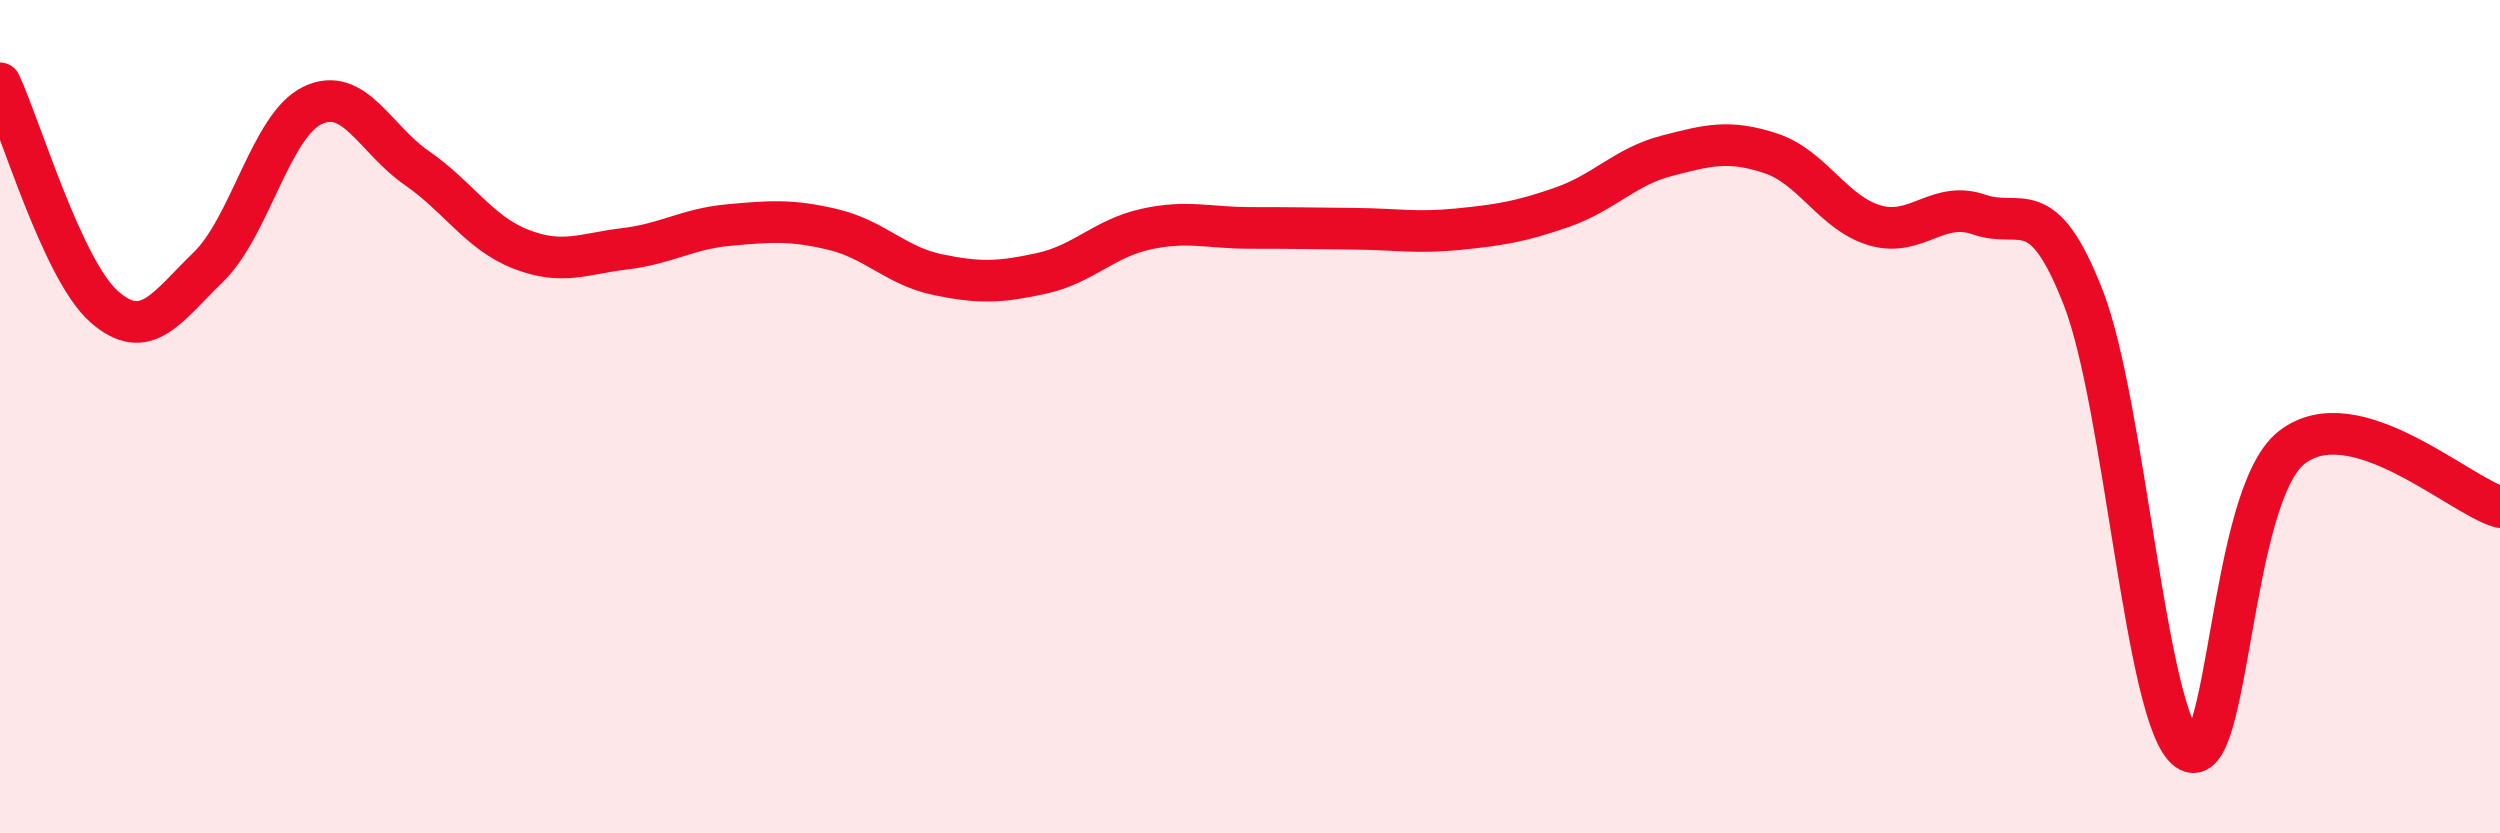
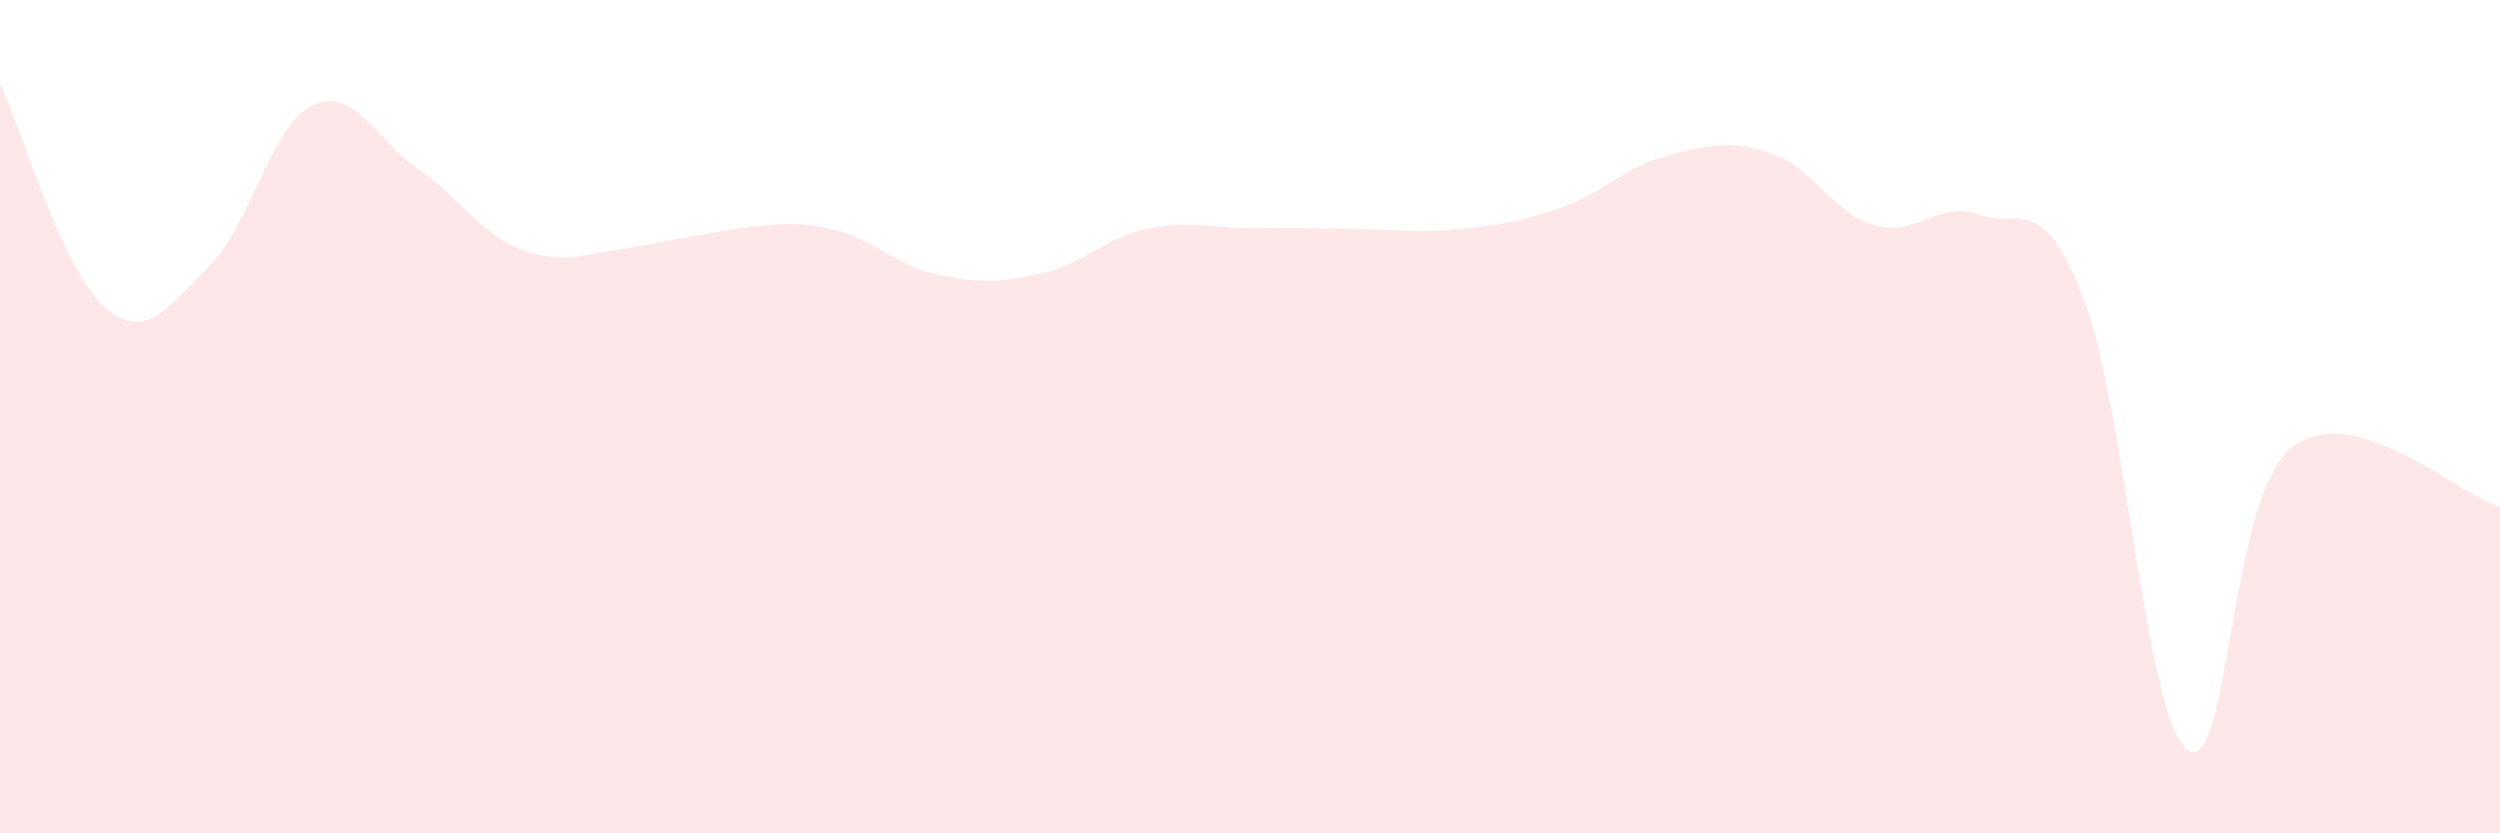
<svg xmlns="http://www.w3.org/2000/svg" width="60" height="20" viewBox="0 0 60 20">
-   <path d="M 0,2 C 0.5,3.07 1.5,6.48 2.5,7.36 C 3.5,8.24 4,7.38 5,6.41 C 6,5.44 6.5,3.01 7.5,2.53 C 8.5,2.05 9,3.34 10,4.03 C 11,4.72 11.5,5.59 12.5,5.98 C 13.5,6.37 14,6.09 15,5.97 C 16,5.85 16.5,5.49 17.5,5.4 C 18.5,5.31 19,5.27 20,5.51 C 21,5.75 21.5,6.38 22.5,6.59 C 23.5,6.8 24,6.78 25,6.56 C 26,6.34 26.5,5.72 27.5,5.5 C 28.5,5.28 29,5.47 30,5.47 C 31,5.47 31.5,5.48 32.5,5.49 C 33.5,5.5 34,5.6 35,5.5 C 36,5.4 36.5,5.32 37.5,4.97 C 38.5,4.62 39,4 40,3.74 C 41,3.48 41.5,3.35 42.5,3.68 C 43.5,4.01 44,5.12 45,5.41 C 46,5.7 46.5,4.8 47.5,5.15 C 48.5,5.5 49,4.58 50,7.15 C 51,9.72 51.5,17.28 52.5,18 C 53.5,18.72 53.5,11.91 55,10.74 C 56.5,9.57 59,11.88 60,12.17L60 20L0 20Z" fill="#EB0A25" opacity="0.1" stroke-linecap="round" stroke-linejoin="round" />
-   <path d="M 0,2 C 0.5,3.07 1.5,6.48 2.5,7.36 C 3.5,8.24 4,7.38 5,6.41 C 6,5.44 6.5,3.01 7.5,2.53 C 8.5,2.05 9,3.34 10,4.03 C 11,4.72 11.5,5.59 12.5,5.98 C 13.5,6.37 14,6.09 15,5.97 C 16,5.85 16.5,5.49 17.5,5.4 C 18.5,5.31 19,5.27 20,5.51 C 21,5.75 21.5,6.38 22.5,6.59 C 23.5,6.8 24,6.78 25,6.56 C 26,6.34 26.5,5.72 27.5,5.5 C 28.5,5.28 29,5.47 30,5.47 C 31,5.47 31.5,5.48 32.5,5.49 C 33.5,5.5 34,5.6 35,5.5 C 36,5.4 36.5,5.32 37.5,4.97 C 38.5,4.62 39,4 40,3.74 C 41,3.48 41.5,3.35 42.5,3.68 C 43.5,4.01 44,5.12 45,5.41 C 46,5.7 46.5,4.8 47.5,5.15 C 48.5,5.5 49,4.58 50,7.15 C 51,9.72 51.5,17.28 52.5,18 C 53.5,18.72 53.5,11.91 55,10.74 C 56.5,9.57 59,11.88 60,12.17" stroke="#EB0A25" stroke-width="1" fill="none" stroke-linecap="round" stroke-linejoin="round" />
+   <path d="M 0,2 C 0.5,3.07 1.5,6.48 2.5,7.36 C 3.5,8.24 4,7.38 5,6.41 C 6,5.44 6.5,3.01 7.5,2.53 C 8.5,2.05 9,3.34 10,4.03 C 11,4.72 11.5,5.59 12.5,5.98 C 13.5,6.37 14,6.09 15,5.97 C 18.5,5.31 19,5.27 20,5.51 C 21,5.75 21.5,6.38 22.5,6.59 C 23.5,6.8 24,6.78 25,6.56 C 26,6.34 26.5,5.72 27.5,5.5 C 28.5,5.28 29,5.47 30,5.47 C 31,5.47 31.5,5.48 32.5,5.49 C 33.5,5.5 34,5.6 35,5.5 C 36,5.4 36.5,5.32 37.5,4.97 C 38.5,4.62 39,4 40,3.74 C 41,3.48 41.5,3.35 42.5,3.68 C 43.5,4.01 44,5.12 45,5.41 C 46,5.7 46.5,4.8 47.5,5.15 C 48.5,5.5 49,4.58 50,7.15 C 51,9.72 51.5,17.28 52.5,18 C 53.5,18.72 53.5,11.91 55,10.74 C 56.5,9.57 59,11.88 60,12.17L60 20L0 20Z" fill="#EB0A25" opacity="0.1" stroke-linecap="round" stroke-linejoin="round" />
</svg>